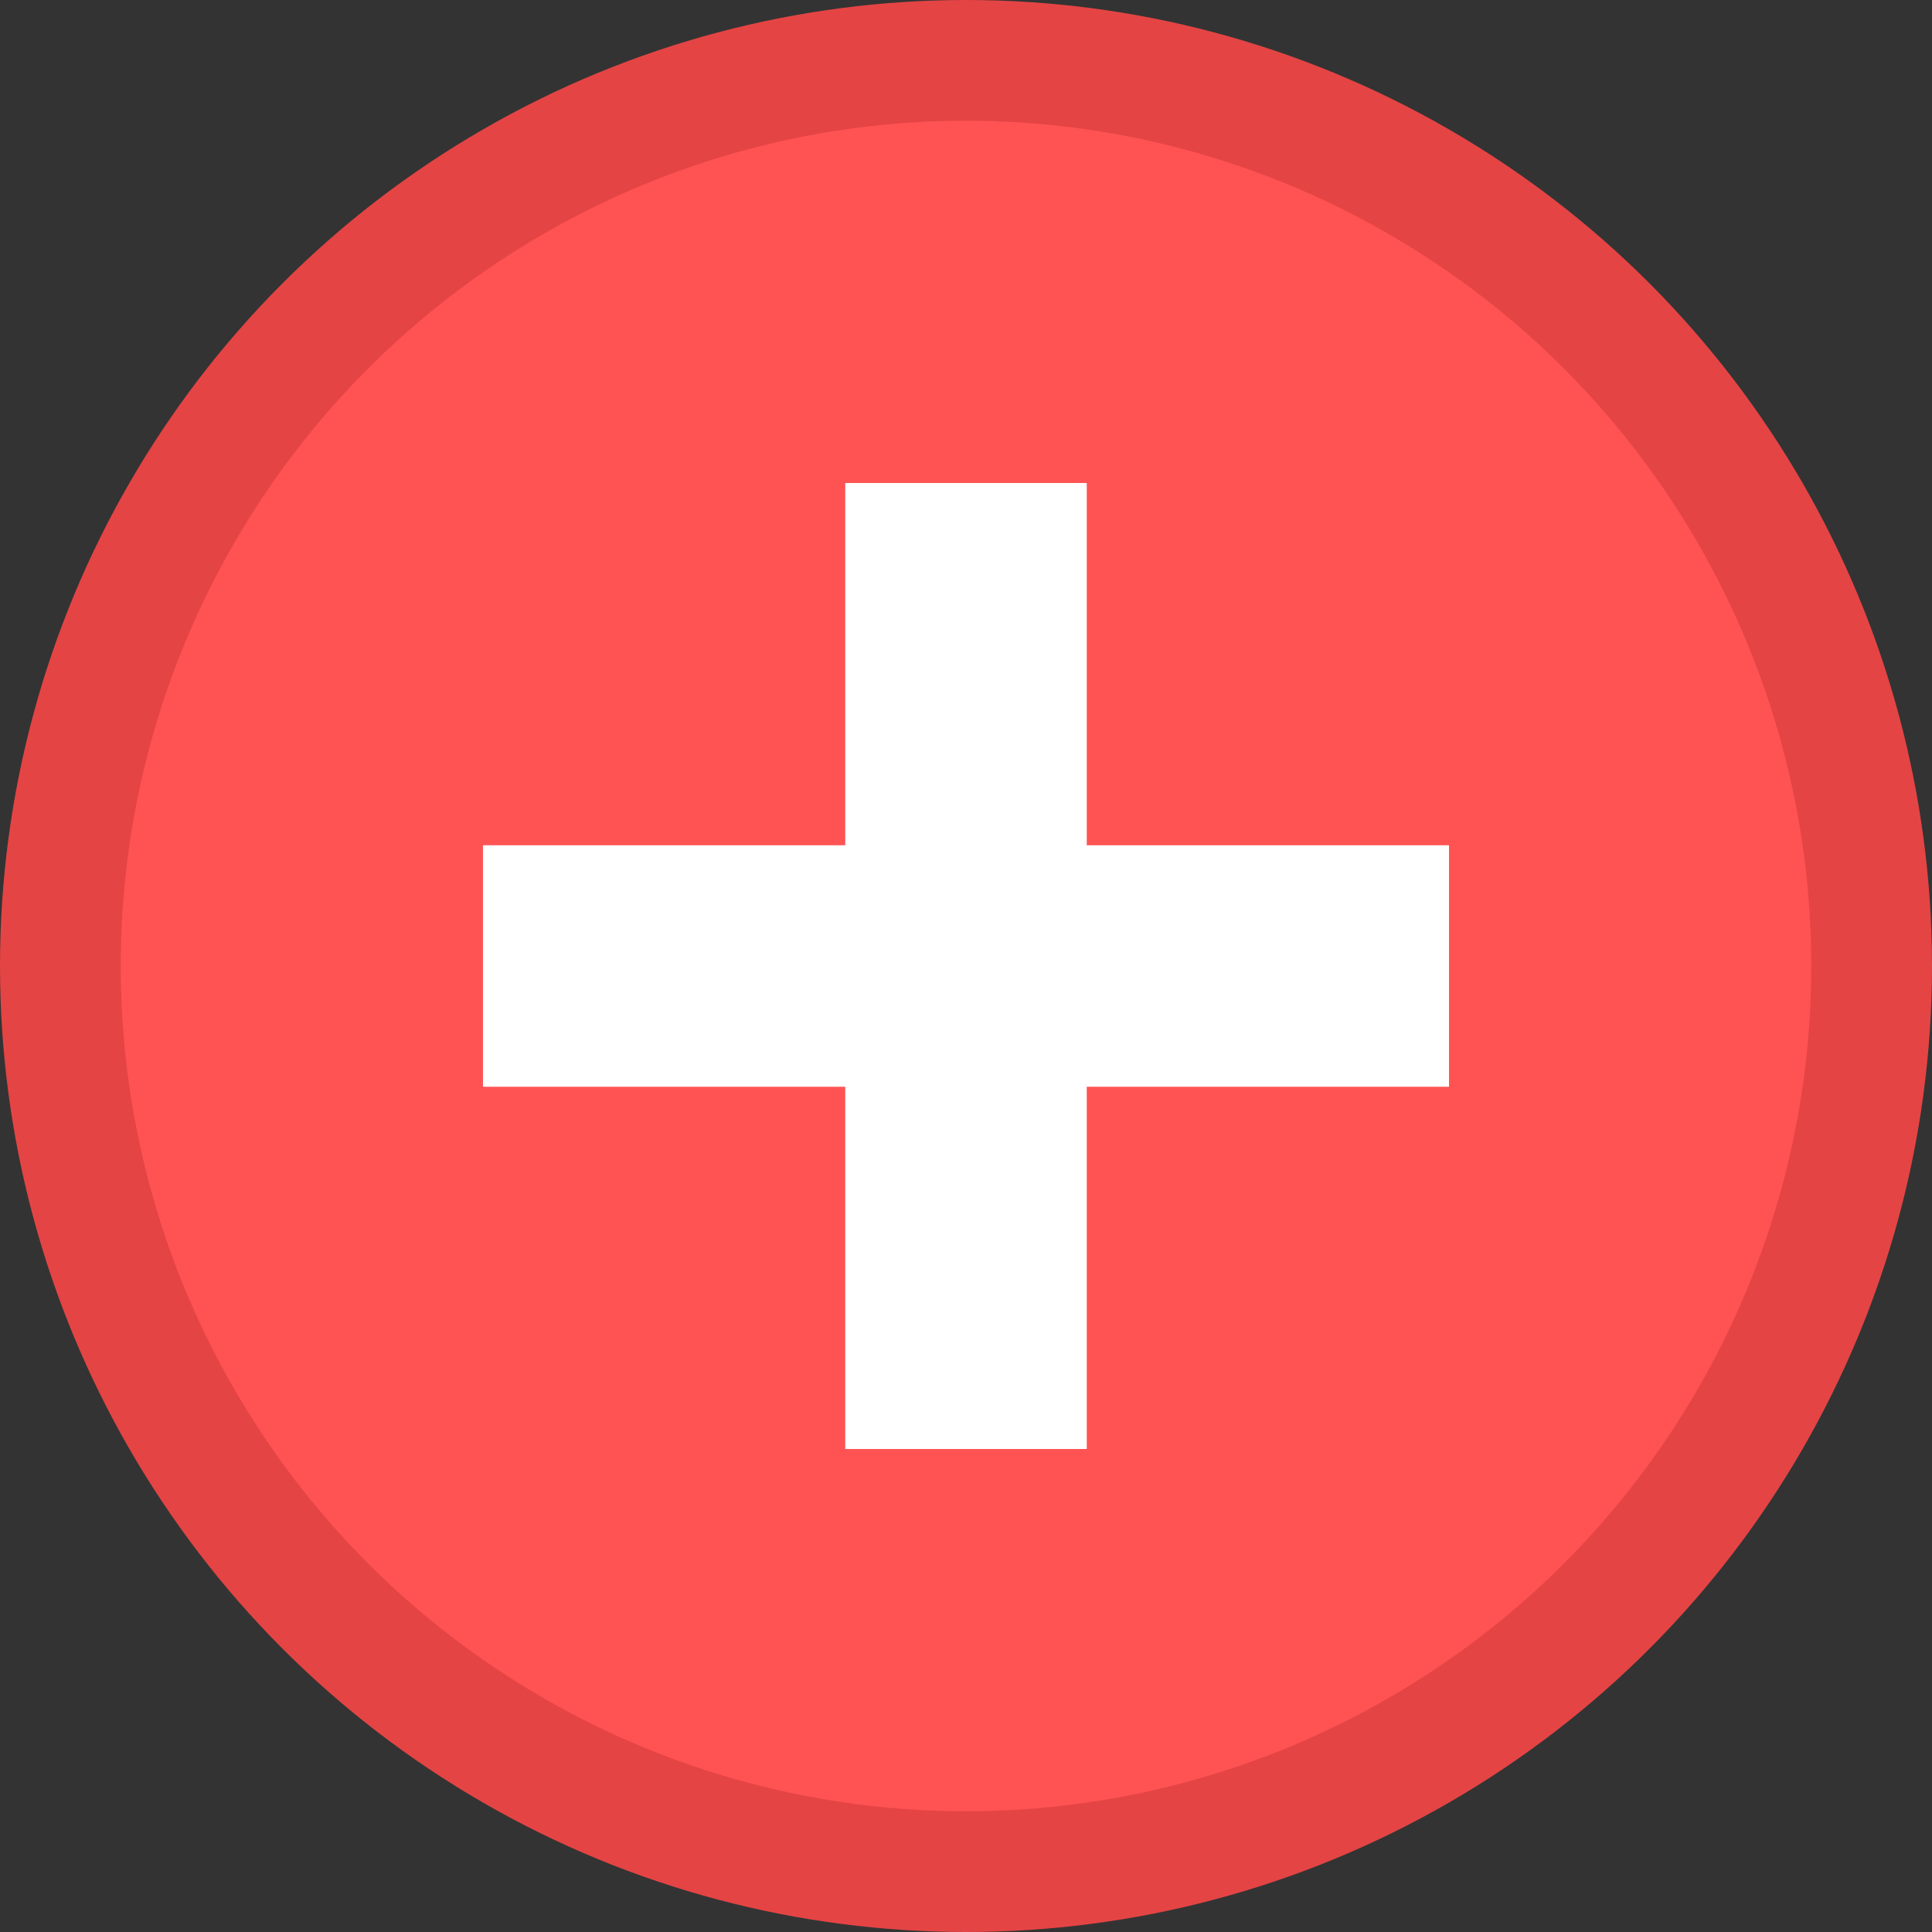
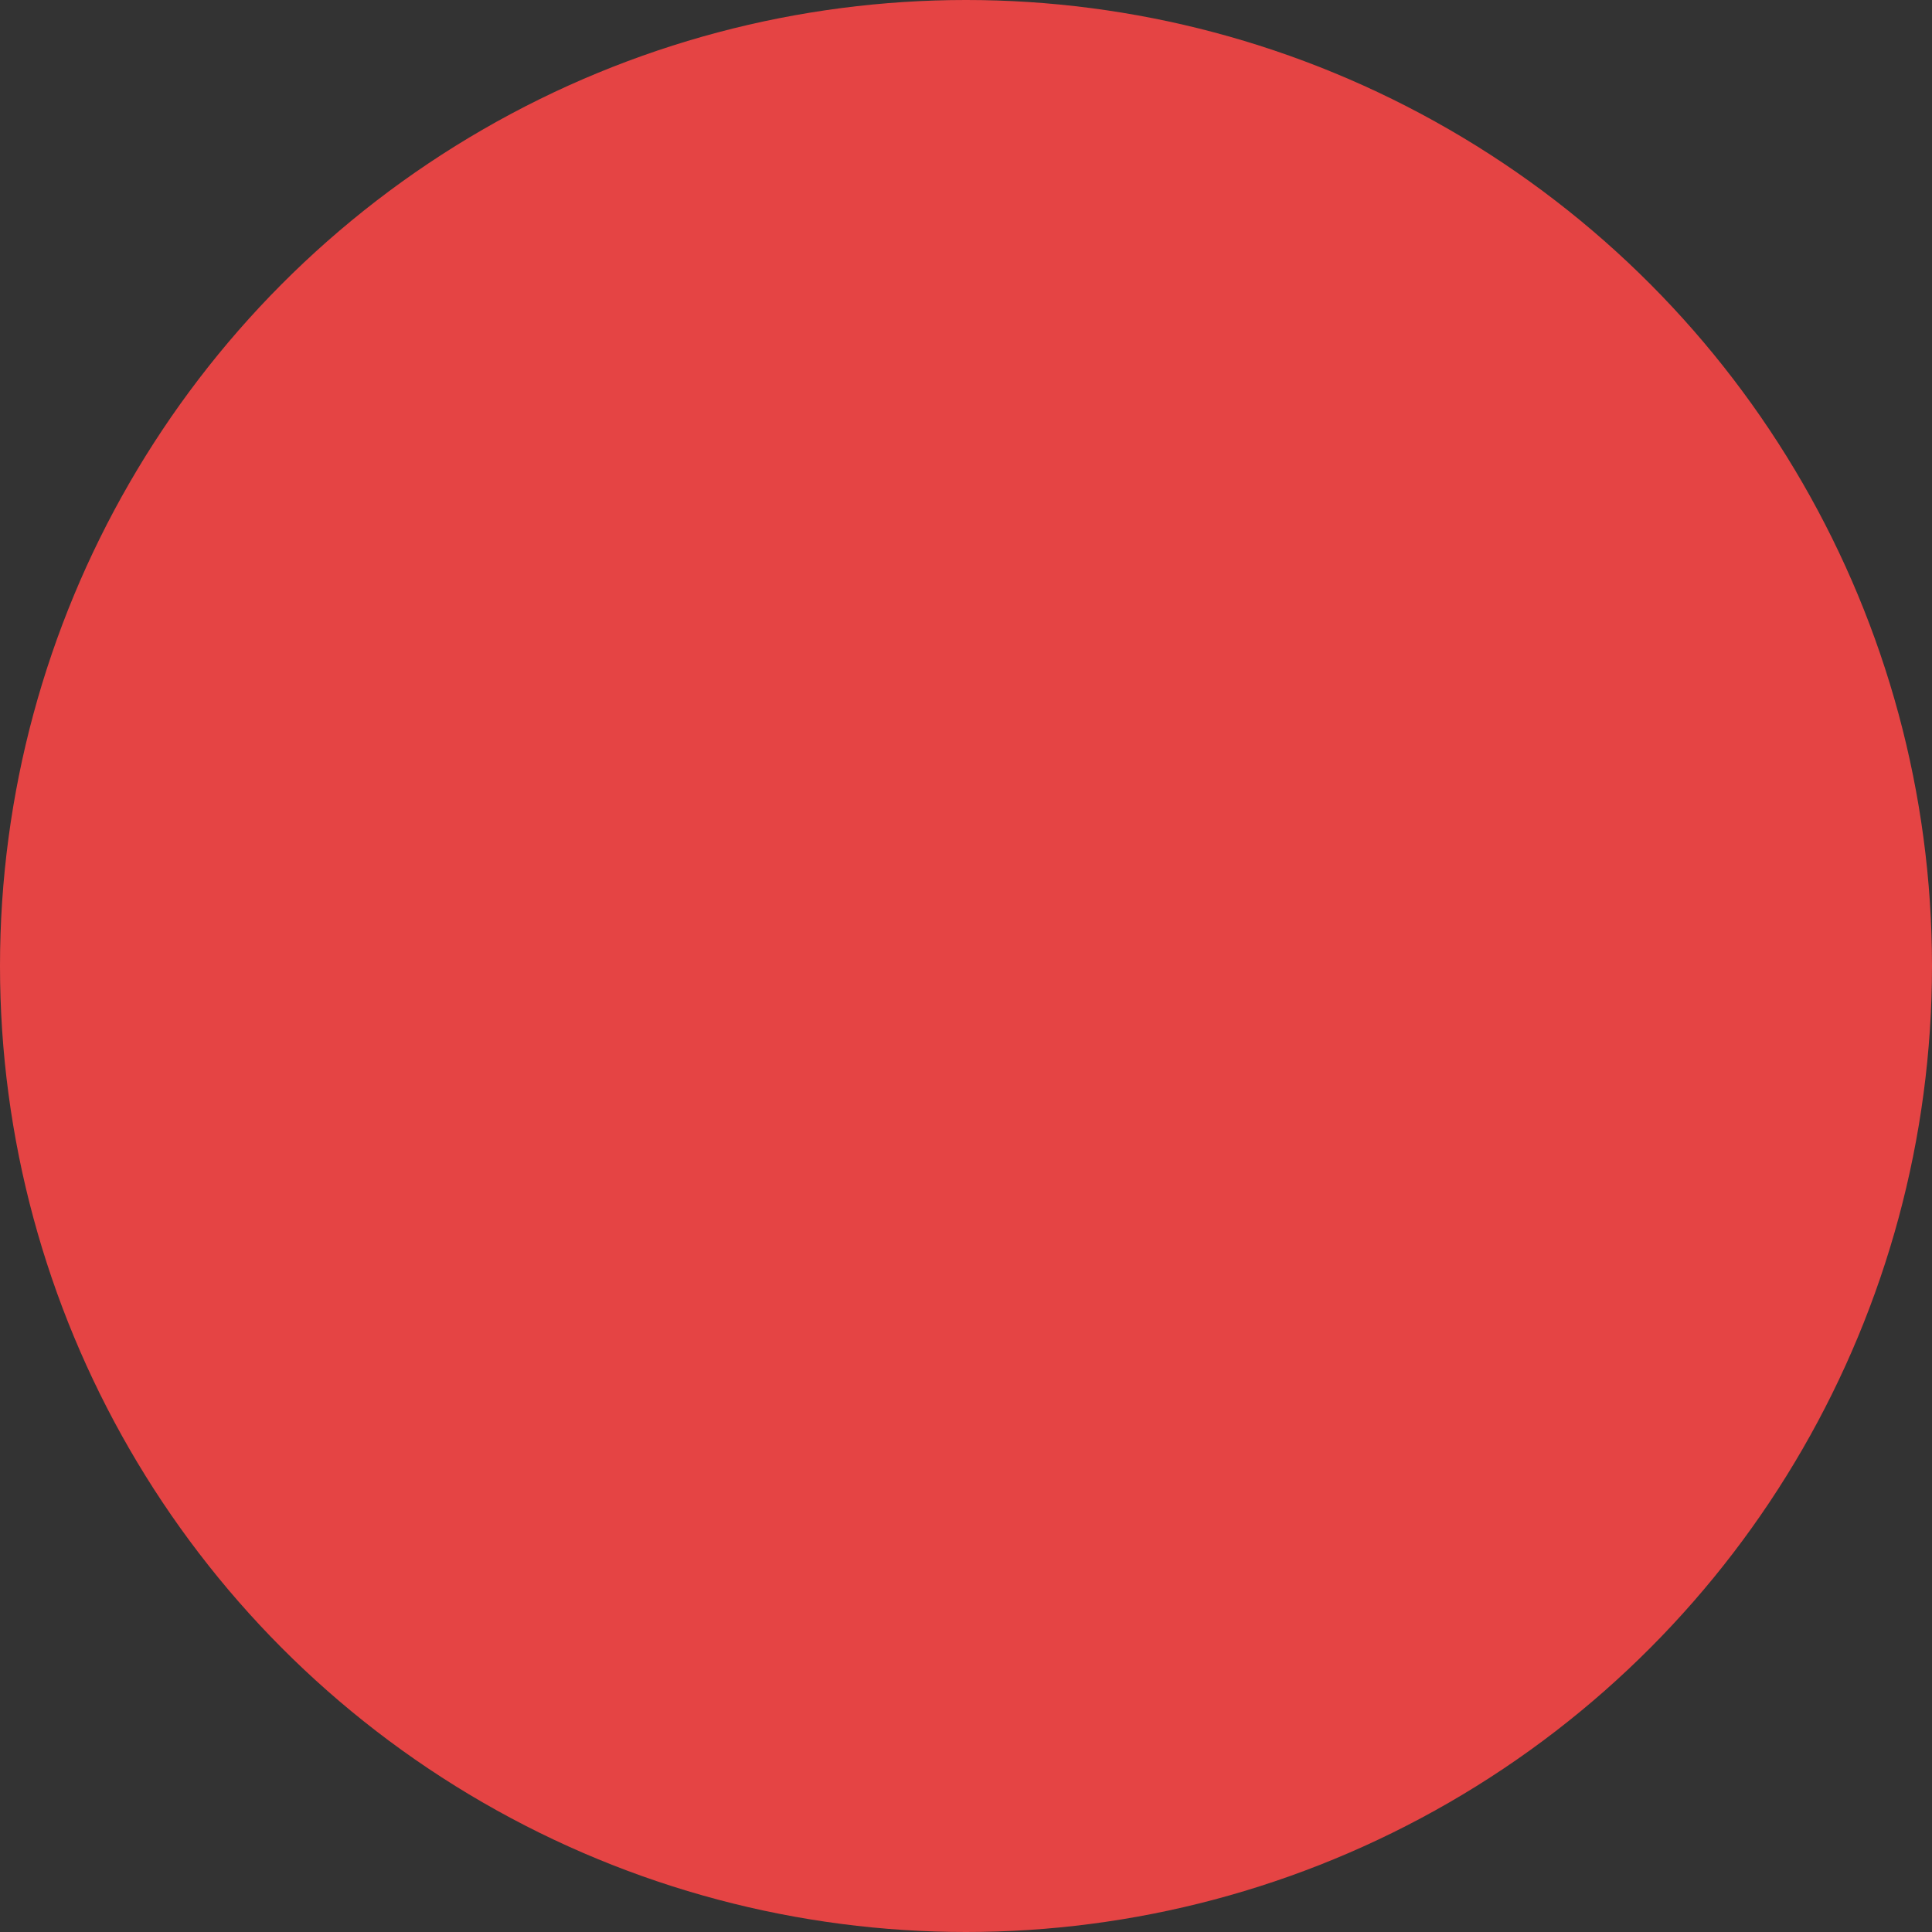
<svg xmlns="http://www.w3.org/2000/svg" id="Injury" width="16" height="16" viewBox="0 0 16 16">
  <rect x="0" y="0" width="16" height="16" fill="#333333" stroke="none" />
  <defs>
    <style>
      .cls-1 {
        fill: #e54444;
      }

      .cls-2 {
        fill: #ff5353;
      }

      .cls-3 {
        fill: #fff;
        fill-rule: evenodd;
      }
    </style>
  </defs>
  <circle id="Base_" data-name="Base " class="cls-1" cx="8" cy="8" r="8" />
-   <circle id="Inner_Color" data-name="Inner Color" class="cls-2" cx="8" cy="8" r="7" />
-   <path id="Rectangle_1520_copy_2" data-name="Rectangle 1520 copy 2" class="cls-3" d="M1012,1488h2v8h-2v-8Zm-3,3h3v2h-3v-2Zm5,0h3v2h-3v-2Z" transform="translate(-1005 -1484)" />
</svg>